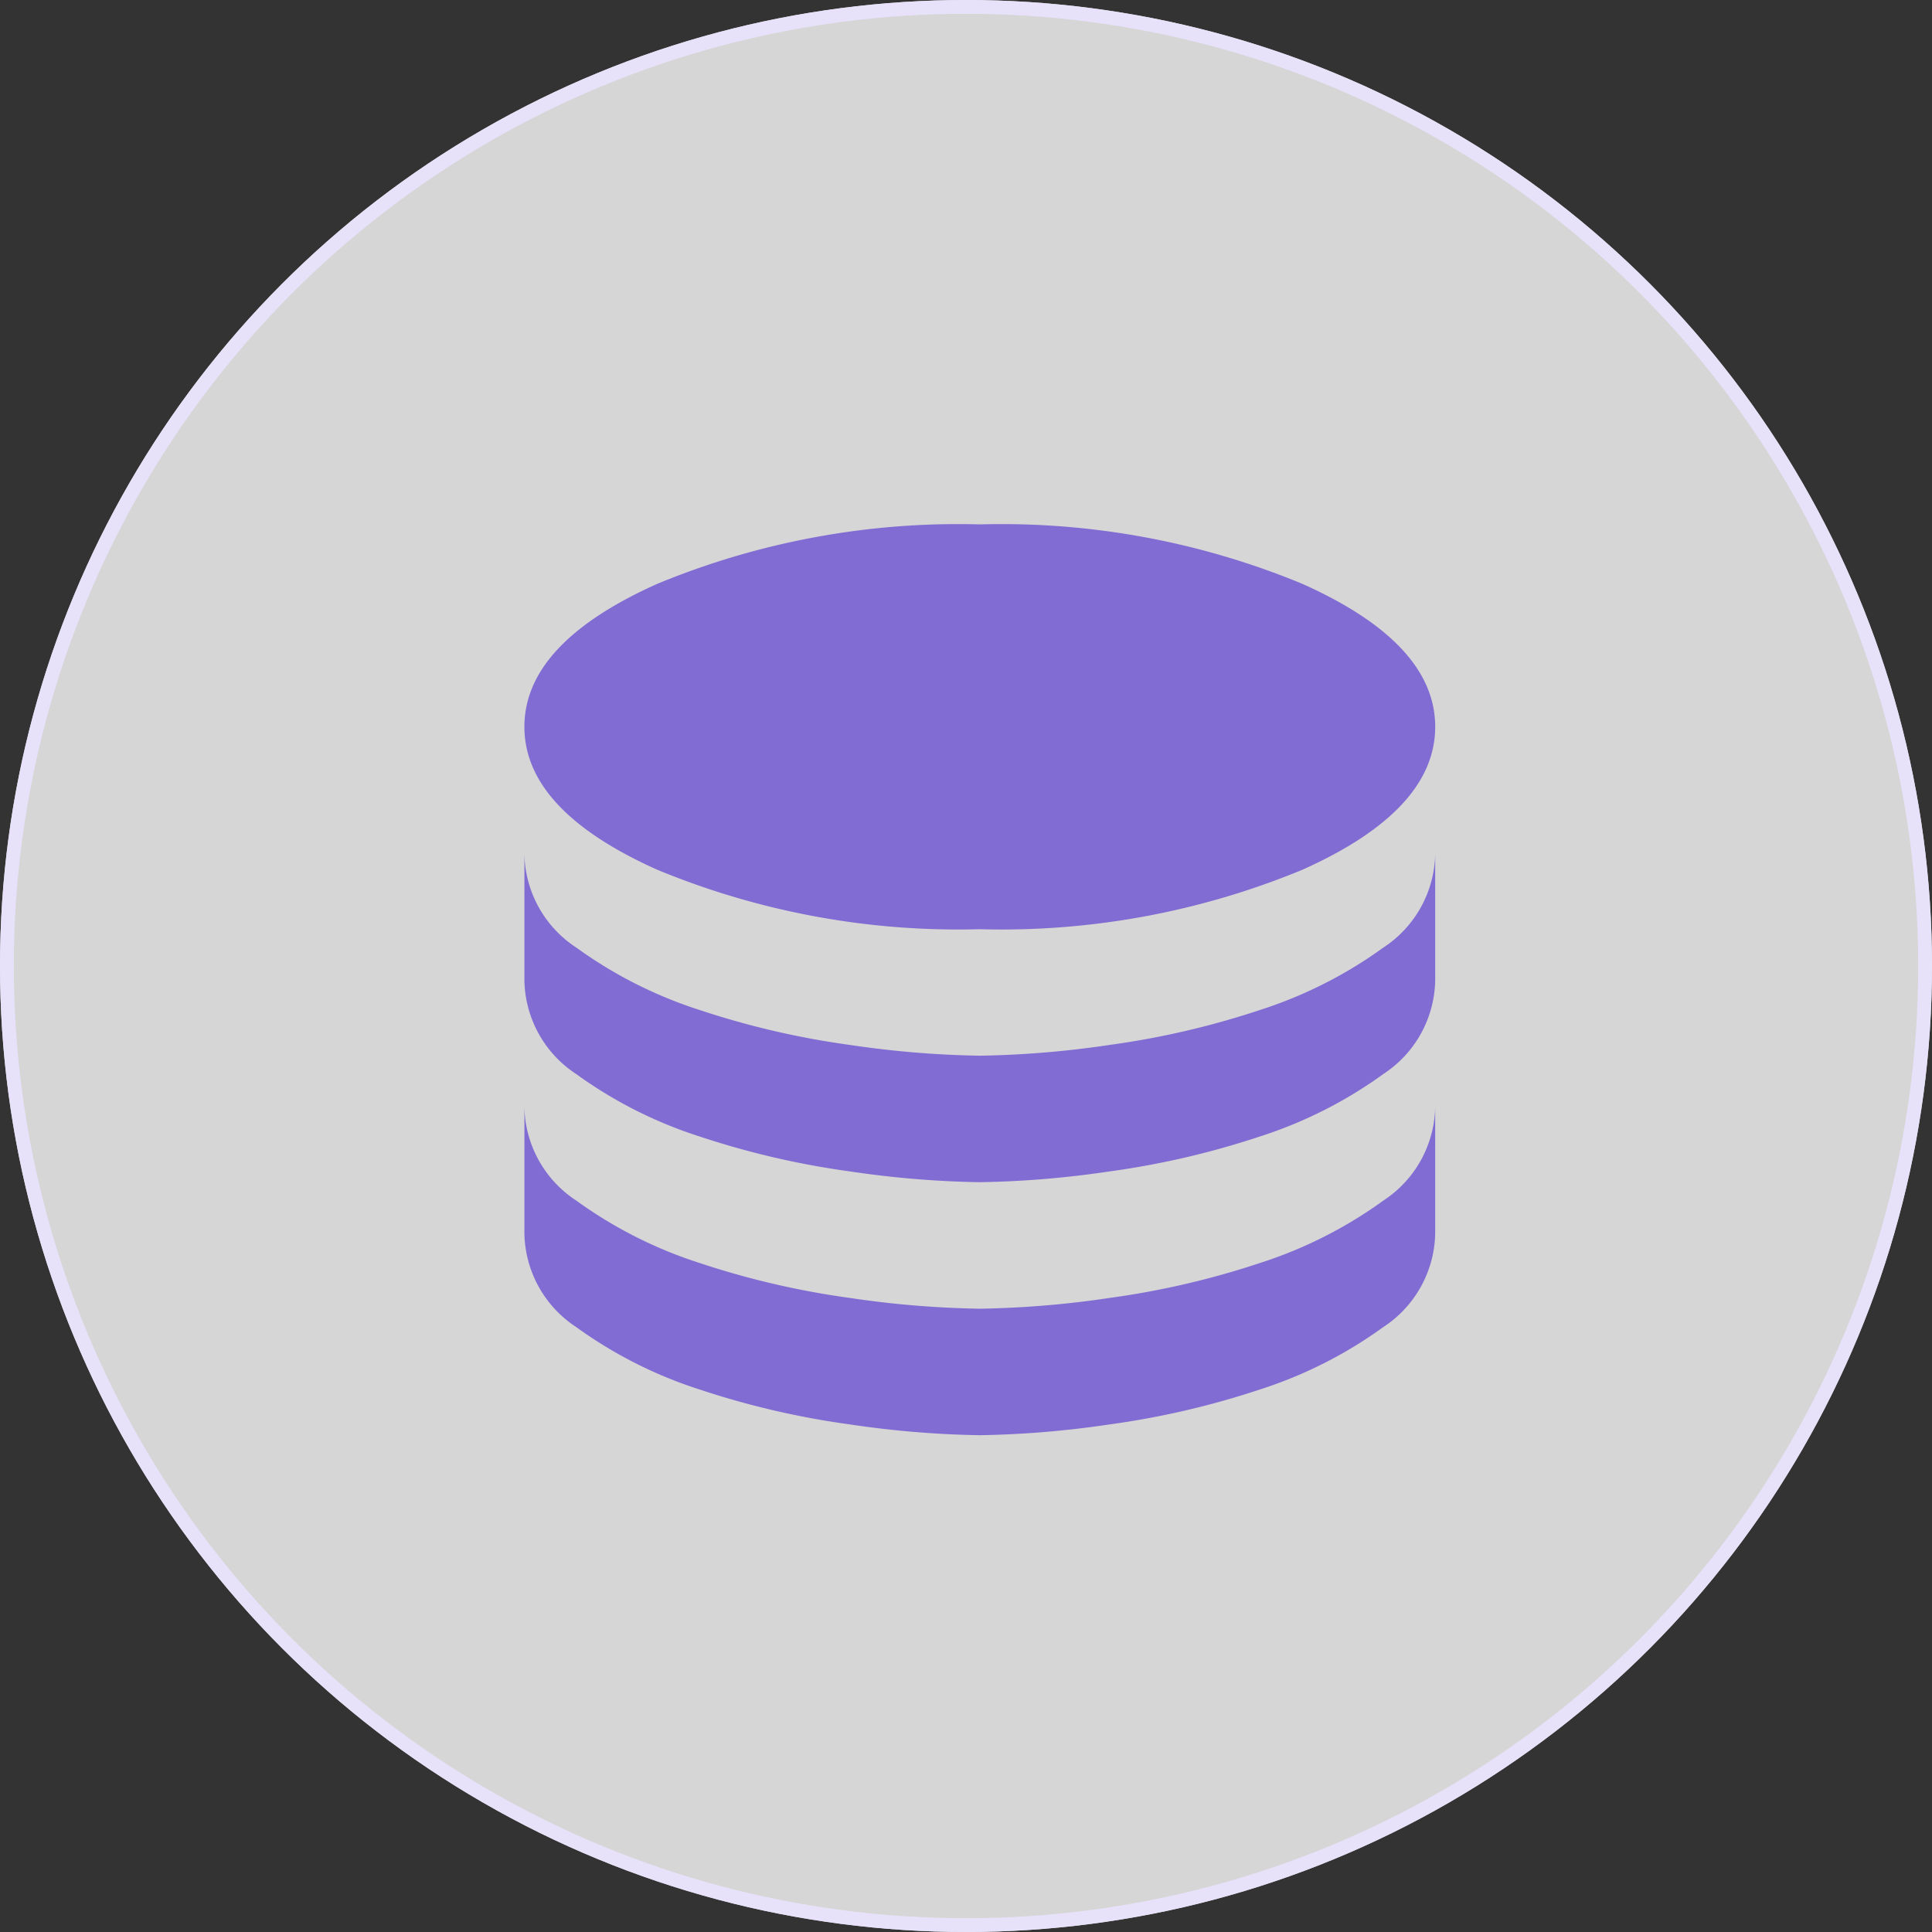
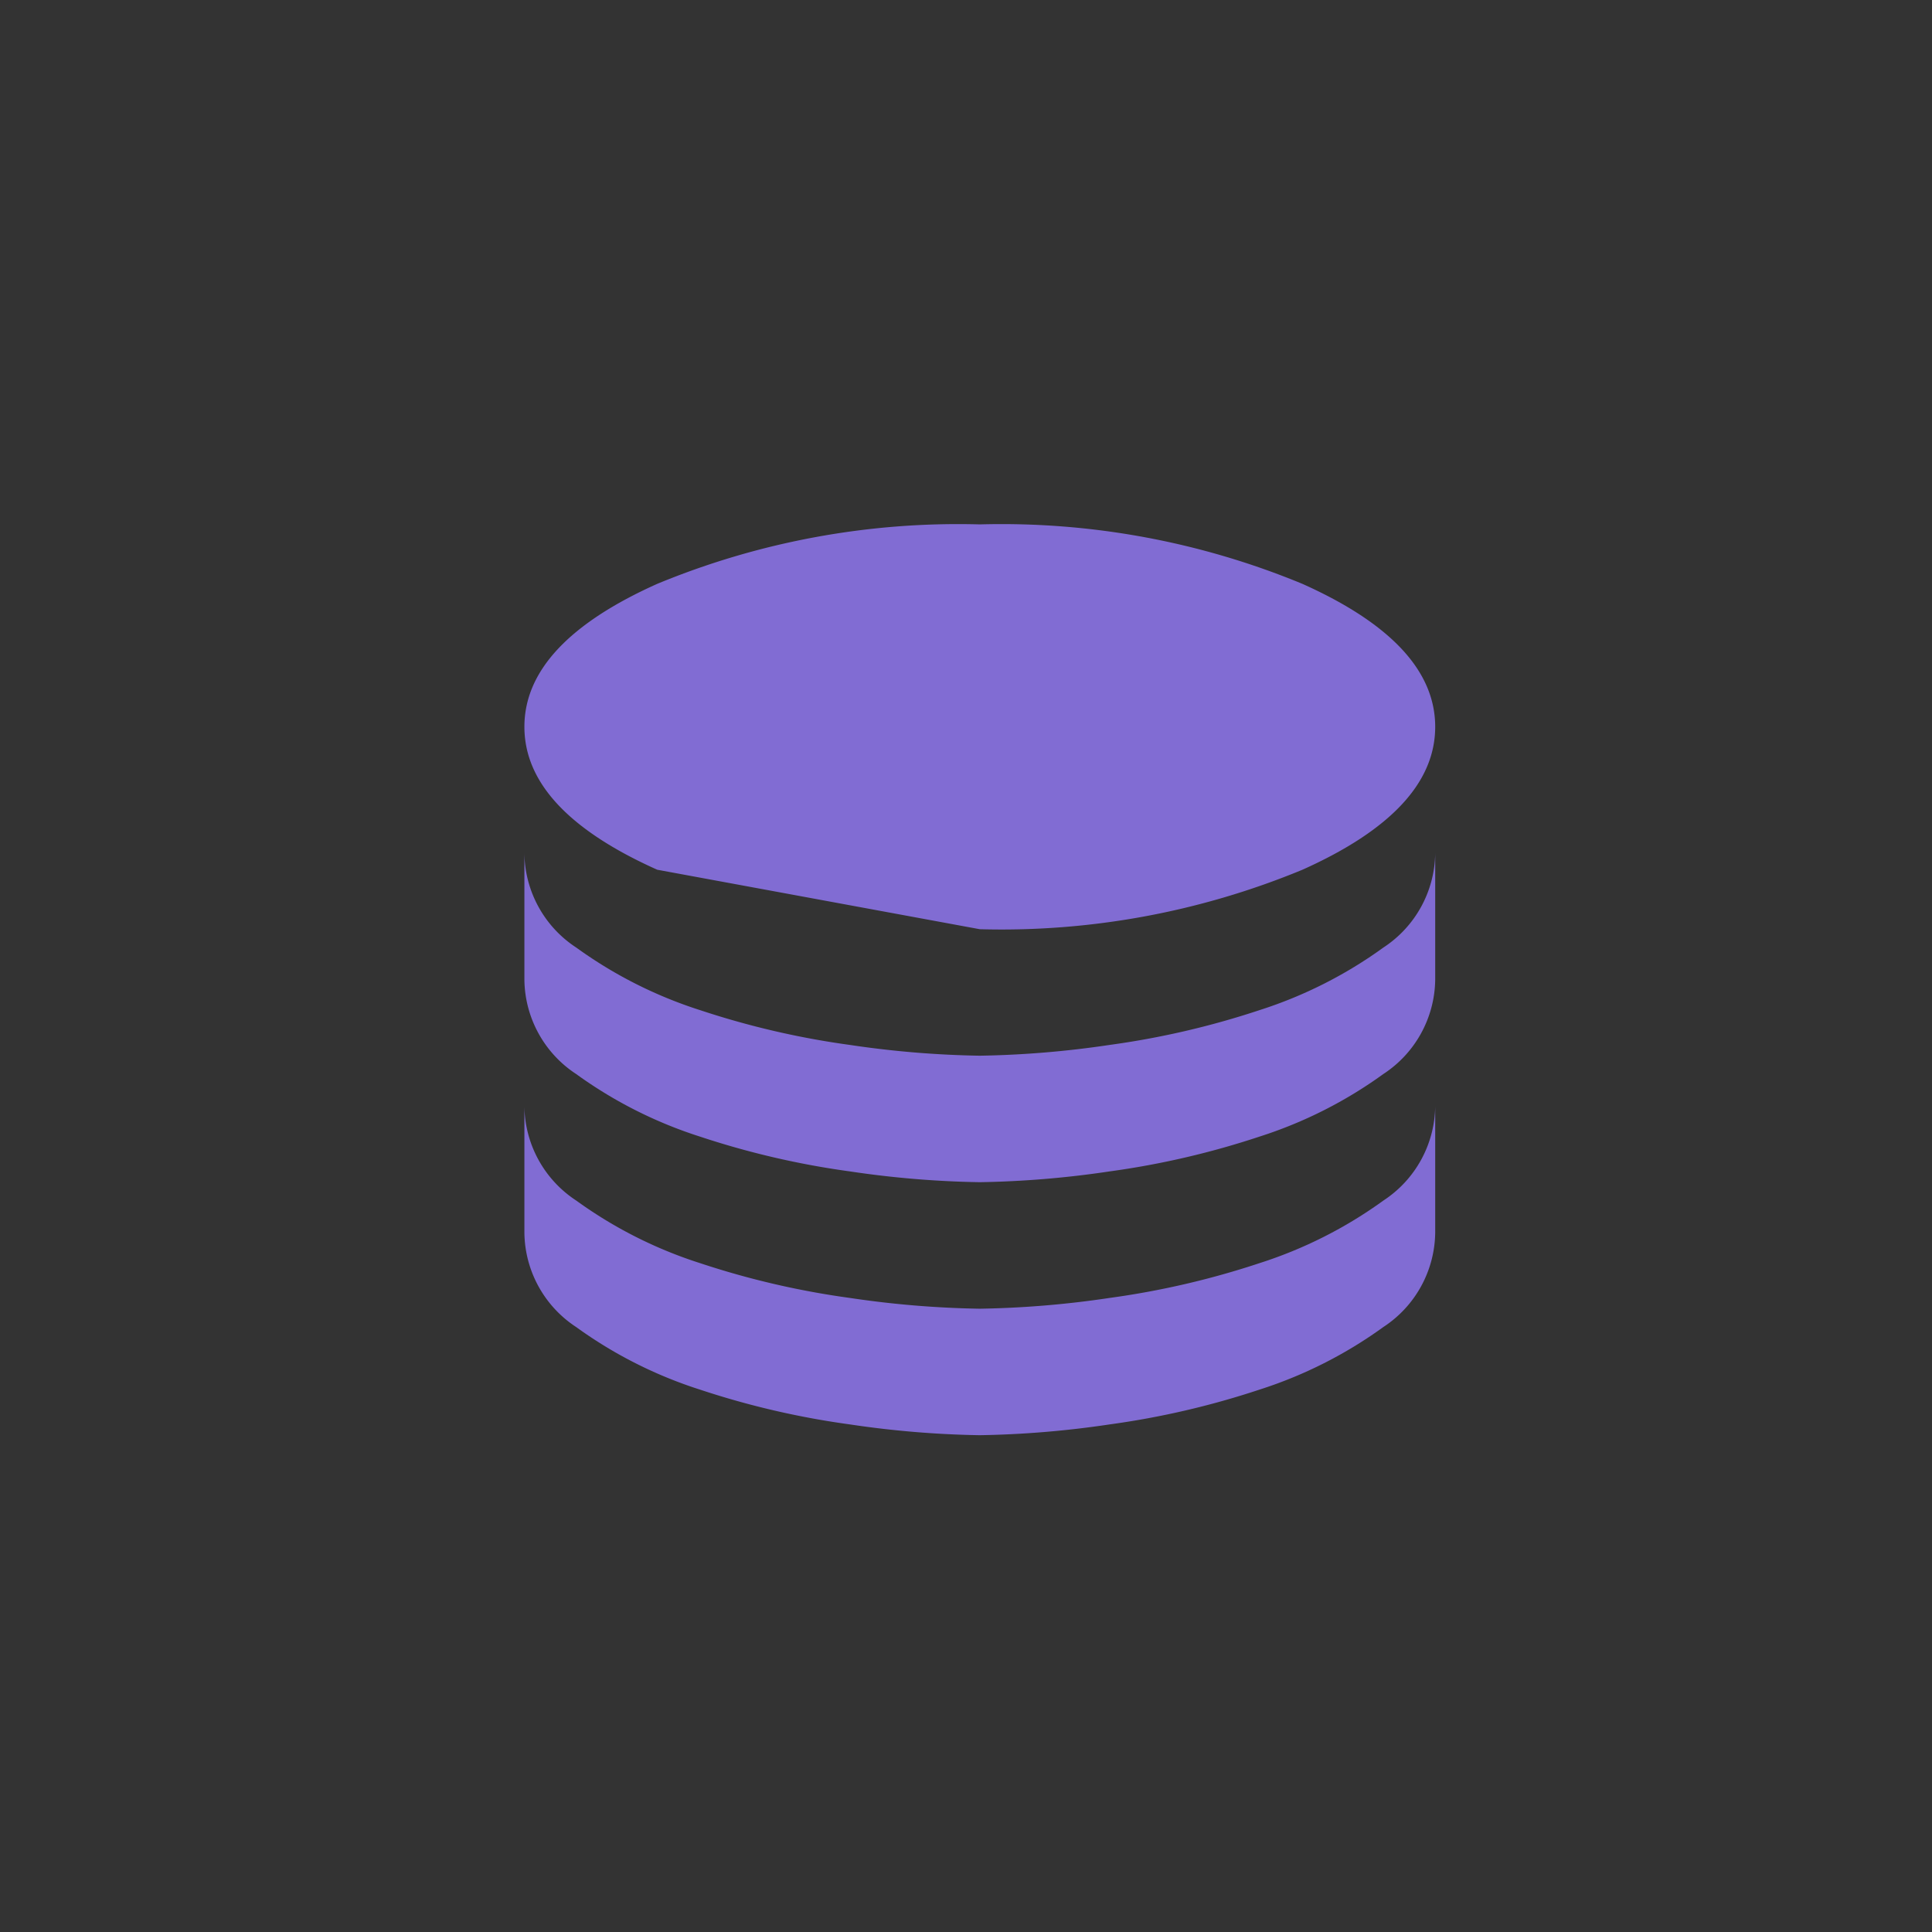
<svg xmlns="http://www.w3.org/2000/svg" width="70" height="70" viewBox="0 0 70 70">
  <rect x="0" y="0" width="70" height="70" fill="#333333" stroke="none" />
  <g id="Group_24863" data-name="Group 24863" transform="translate(-176 -2631)">
    <g id="Ellipse_256" data-name="Ellipse 256" transform="translate(176 2631)" fill="rgba(255,255,255,0.8)" stroke="#e7e2fa" stroke-width="0.5">
-       <circle cx="35" cy="35" r="35" stroke="none" />
-       <circle cx="35" cy="35" r="34.75" fill="none" />
-     </g>
-     <path id="Path_18974" data-name="Path 18974" d="M136.5-825.333a28.515,28.515,0,0,0,11.688-2.154Q153-829.642,153-832.667t-4.812-5.179A28.515,28.515,0,0,0,136.5-840a28.515,28.515,0,0,0-11.687,2.154Q120-835.692,120-832.667t4.813,5.179A28.515,28.515,0,0,0,136.5-825.333Zm0,4.583a35.437,35.437,0,0,0,4.7-.39,30.217,30.217,0,0,0,5.431-1.26,15.877,15.877,0,0,0,4.492-2.269A4.141,4.141,0,0,0,153-828.083v4.583a4.141,4.141,0,0,1-1.879,3.414,15.877,15.877,0,0,1-4.492,2.269,30.217,30.217,0,0,1-5.431,1.26,35.429,35.429,0,0,1-4.7.39,35.429,35.429,0,0,1-4.7-.39,30.217,30.217,0,0,1-5.431-1.26,15.877,15.877,0,0,1-4.492-2.269A4.141,4.141,0,0,1,120-823.5v-4.583a4.141,4.141,0,0,0,1.879,3.415,15.877,15.877,0,0,0,4.492,2.269,30.218,30.218,0,0,0,5.431,1.26A35.437,35.437,0,0,0,136.5-820.75Zm0,9.167a35.428,35.428,0,0,0,4.7-.39,30.228,30.228,0,0,0,5.431-1.26,15.878,15.878,0,0,0,4.492-2.269A4.141,4.141,0,0,0,153-818.917v4.583a4.141,4.141,0,0,1-1.879,3.415,15.881,15.881,0,0,1-4.492,2.269,30.223,30.223,0,0,1-5.431,1.26,35.44,35.44,0,0,1-4.7.39,35.44,35.44,0,0,1-4.7-.39,30.223,30.223,0,0,1-5.431-1.26,15.882,15.882,0,0,1-4.492-2.269A4.141,4.141,0,0,1,120-814.333v-4.583a4.141,4.141,0,0,0,1.879,3.415,15.878,15.878,0,0,0,4.492,2.269,30.228,30.228,0,0,0,5.431,1.26A35.428,35.428,0,0,0,136.5-811.583Z" transform="translate(75 3490)" fill="#816cd3" />
+       </g>
+     <path id="Path_18974" data-name="Path 18974" d="M136.5-825.333a28.515,28.515,0,0,0,11.688-2.154Q153-829.642,153-832.667t-4.812-5.179A28.515,28.515,0,0,0,136.5-840a28.515,28.515,0,0,0-11.687,2.154Q120-835.692,120-832.667t4.813,5.179Zm0,4.583a35.437,35.437,0,0,0,4.7-.39,30.217,30.217,0,0,0,5.431-1.26,15.877,15.877,0,0,0,4.492-2.269A4.141,4.141,0,0,0,153-828.083v4.583a4.141,4.141,0,0,1-1.879,3.414,15.877,15.877,0,0,1-4.492,2.269,30.217,30.217,0,0,1-5.431,1.26,35.429,35.429,0,0,1-4.7.39,35.429,35.429,0,0,1-4.7-.39,30.217,30.217,0,0,1-5.431-1.26,15.877,15.877,0,0,1-4.492-2.269A4.141,4.141,0,0,1,120-823.5v-4.583a4.141,4.141,0,0,0,1.879,3.415,15.877,15.877,0,0,0,4.492,2.269,30.218,30.218,0,0,0,5.431,1.26A35.437,35.437,0,0,0,136.5-820.75Zm0,9.167a35.428,35.428,0,0,0,4.7-.39,30.228,30.228,0,0,0,5.431-1.26,15.878,15.878,0,0,0,4.492-2.269A4.141,4.141,0,0,0,153-818.917v4.583a4.141,4.141,0,0,1-1.879,3.415,15.881,15.881,0,0,1-4.492,2.269,30.223,30.223,0,0,1-5.431,1.26,35.44,35.44,0,0,1-4.7.39,35.44,35.44,0,0,1-4.7-.39,30.223,30.223,0,0,1-5.431-1.26,15.882,15.882,0,0,1-4.492-2.269A4.141,4.141,0,0,1,120-814.333v-4.583a4.141,4.141,0,0,0,1.879,3.415,15.878,15.878,0,0,0,4.492,2.269,30.228,30.228,0,0,0,5.431,1.26A35.428,35.428,0,0,0,136.5-811.583Z" transform="translate(75 3490)" fill="#816cd3" />
  </g>
</svg>